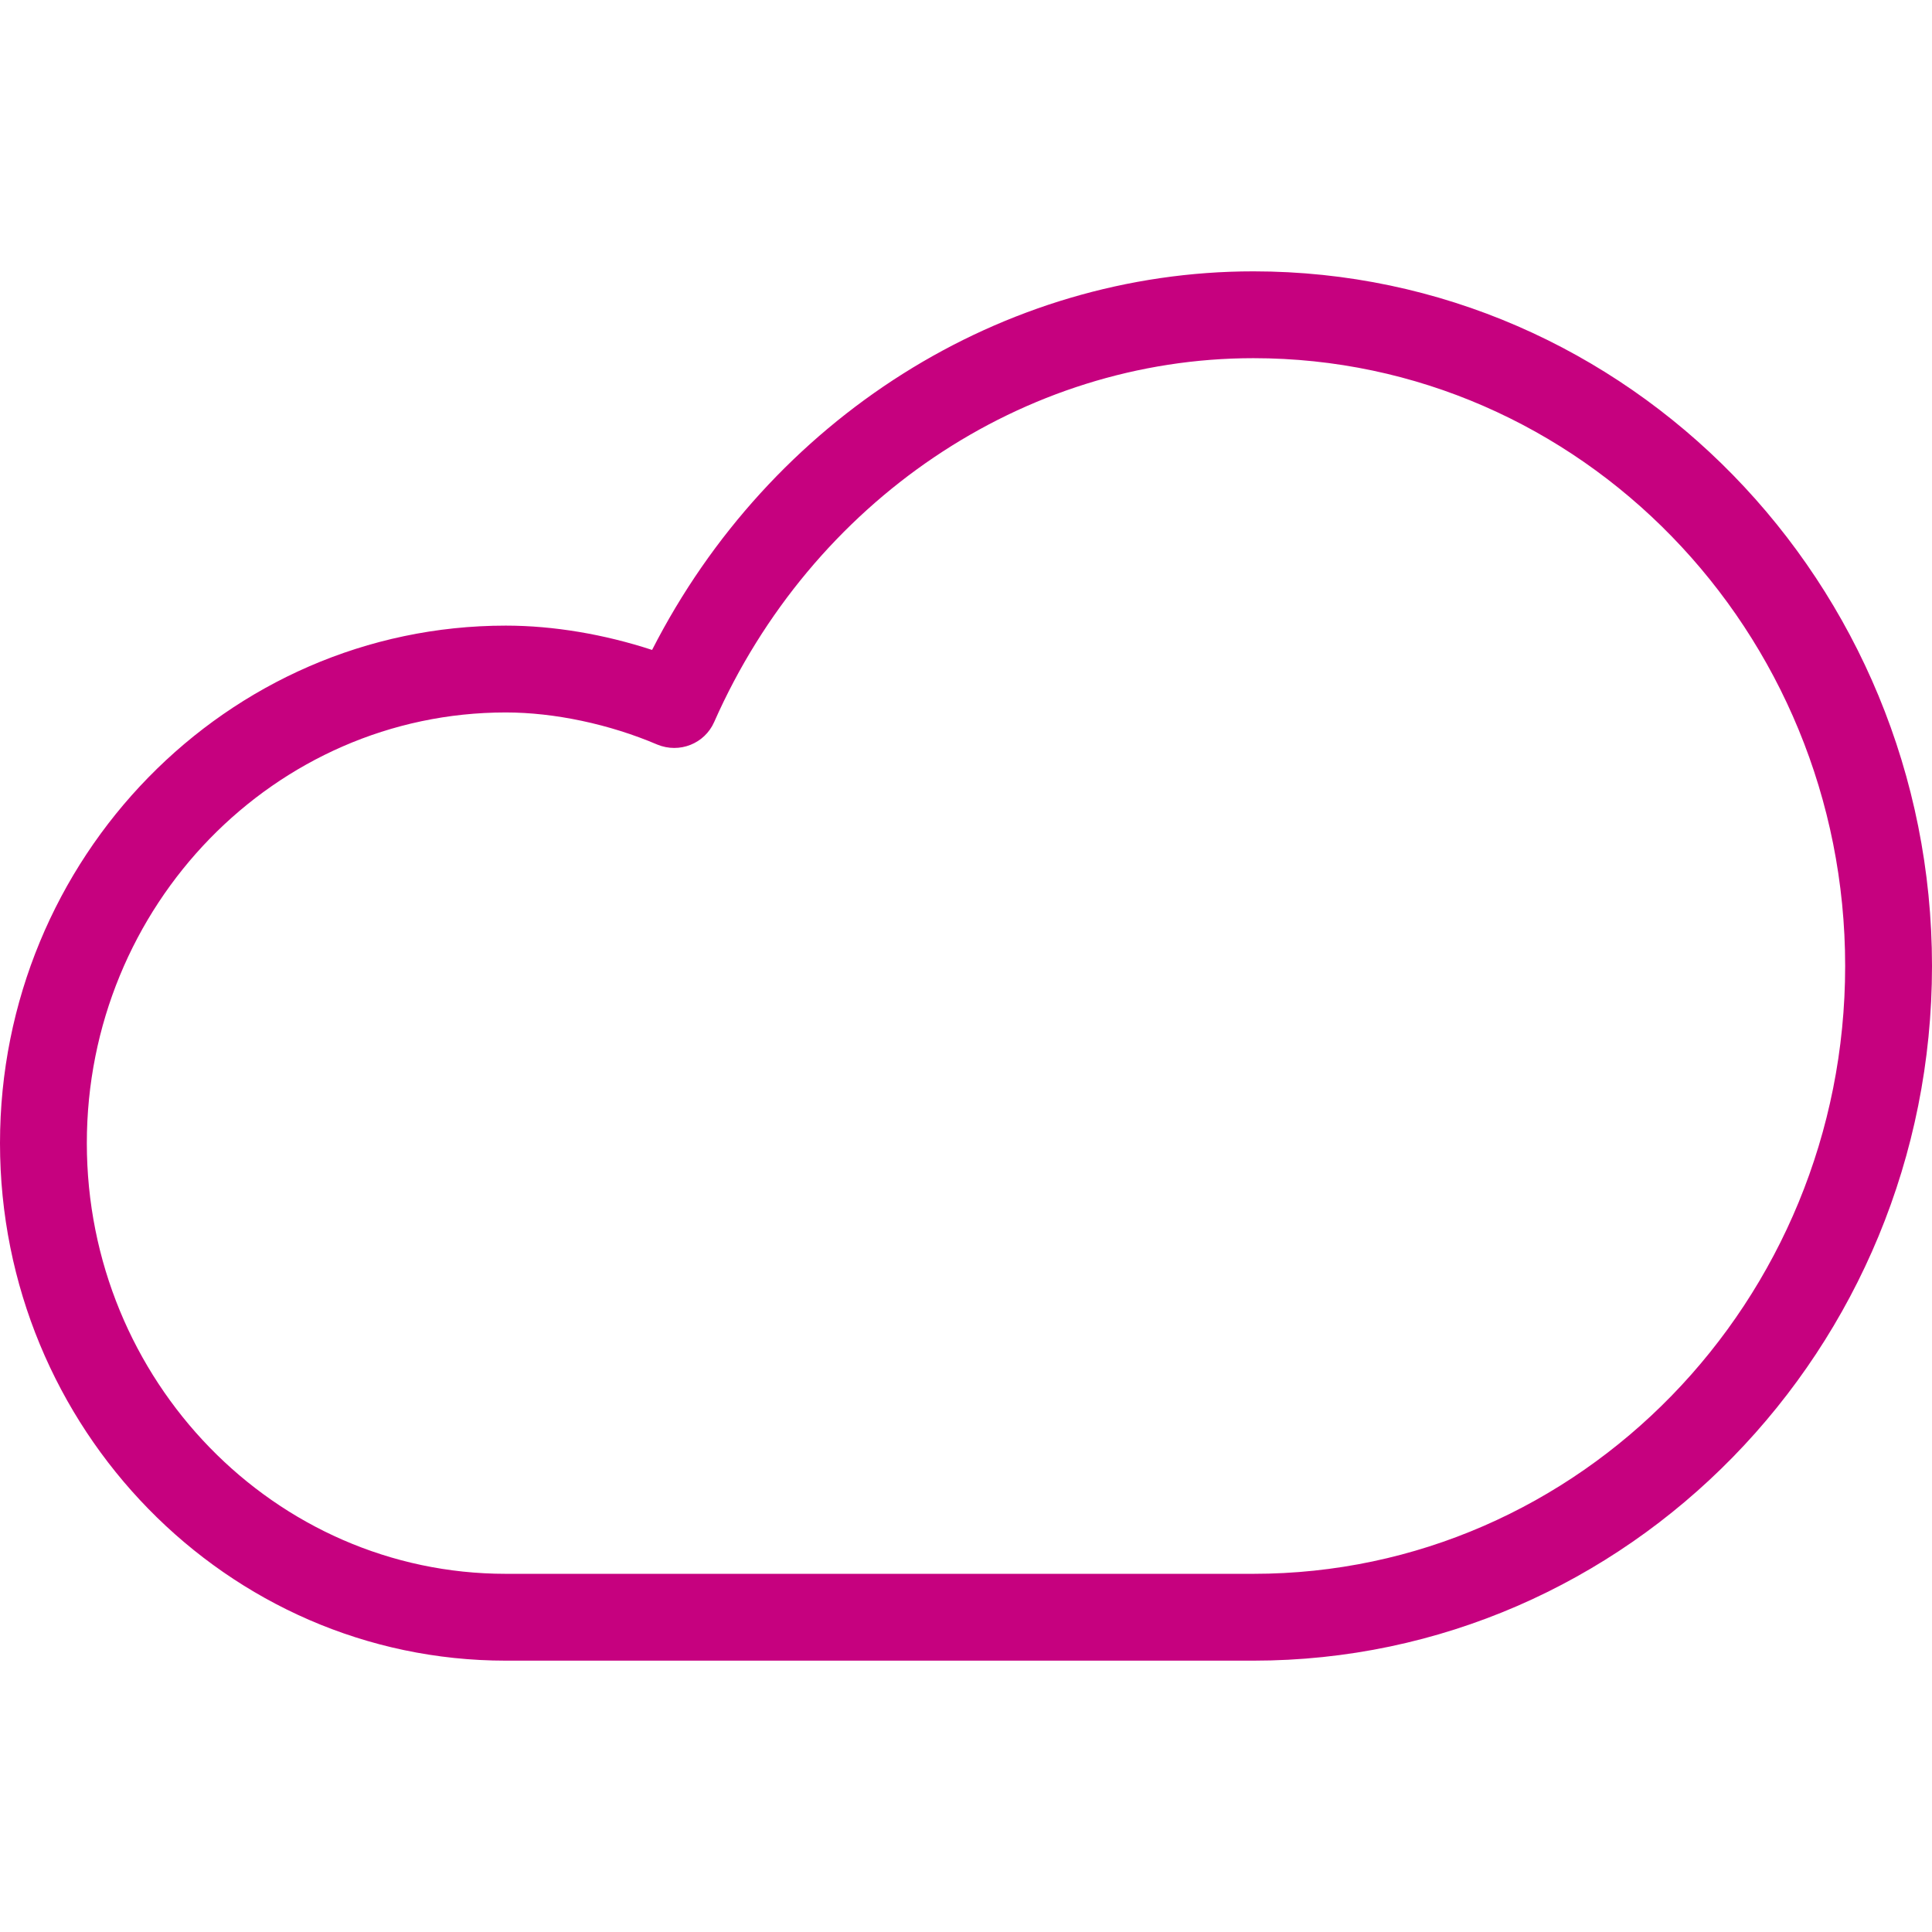
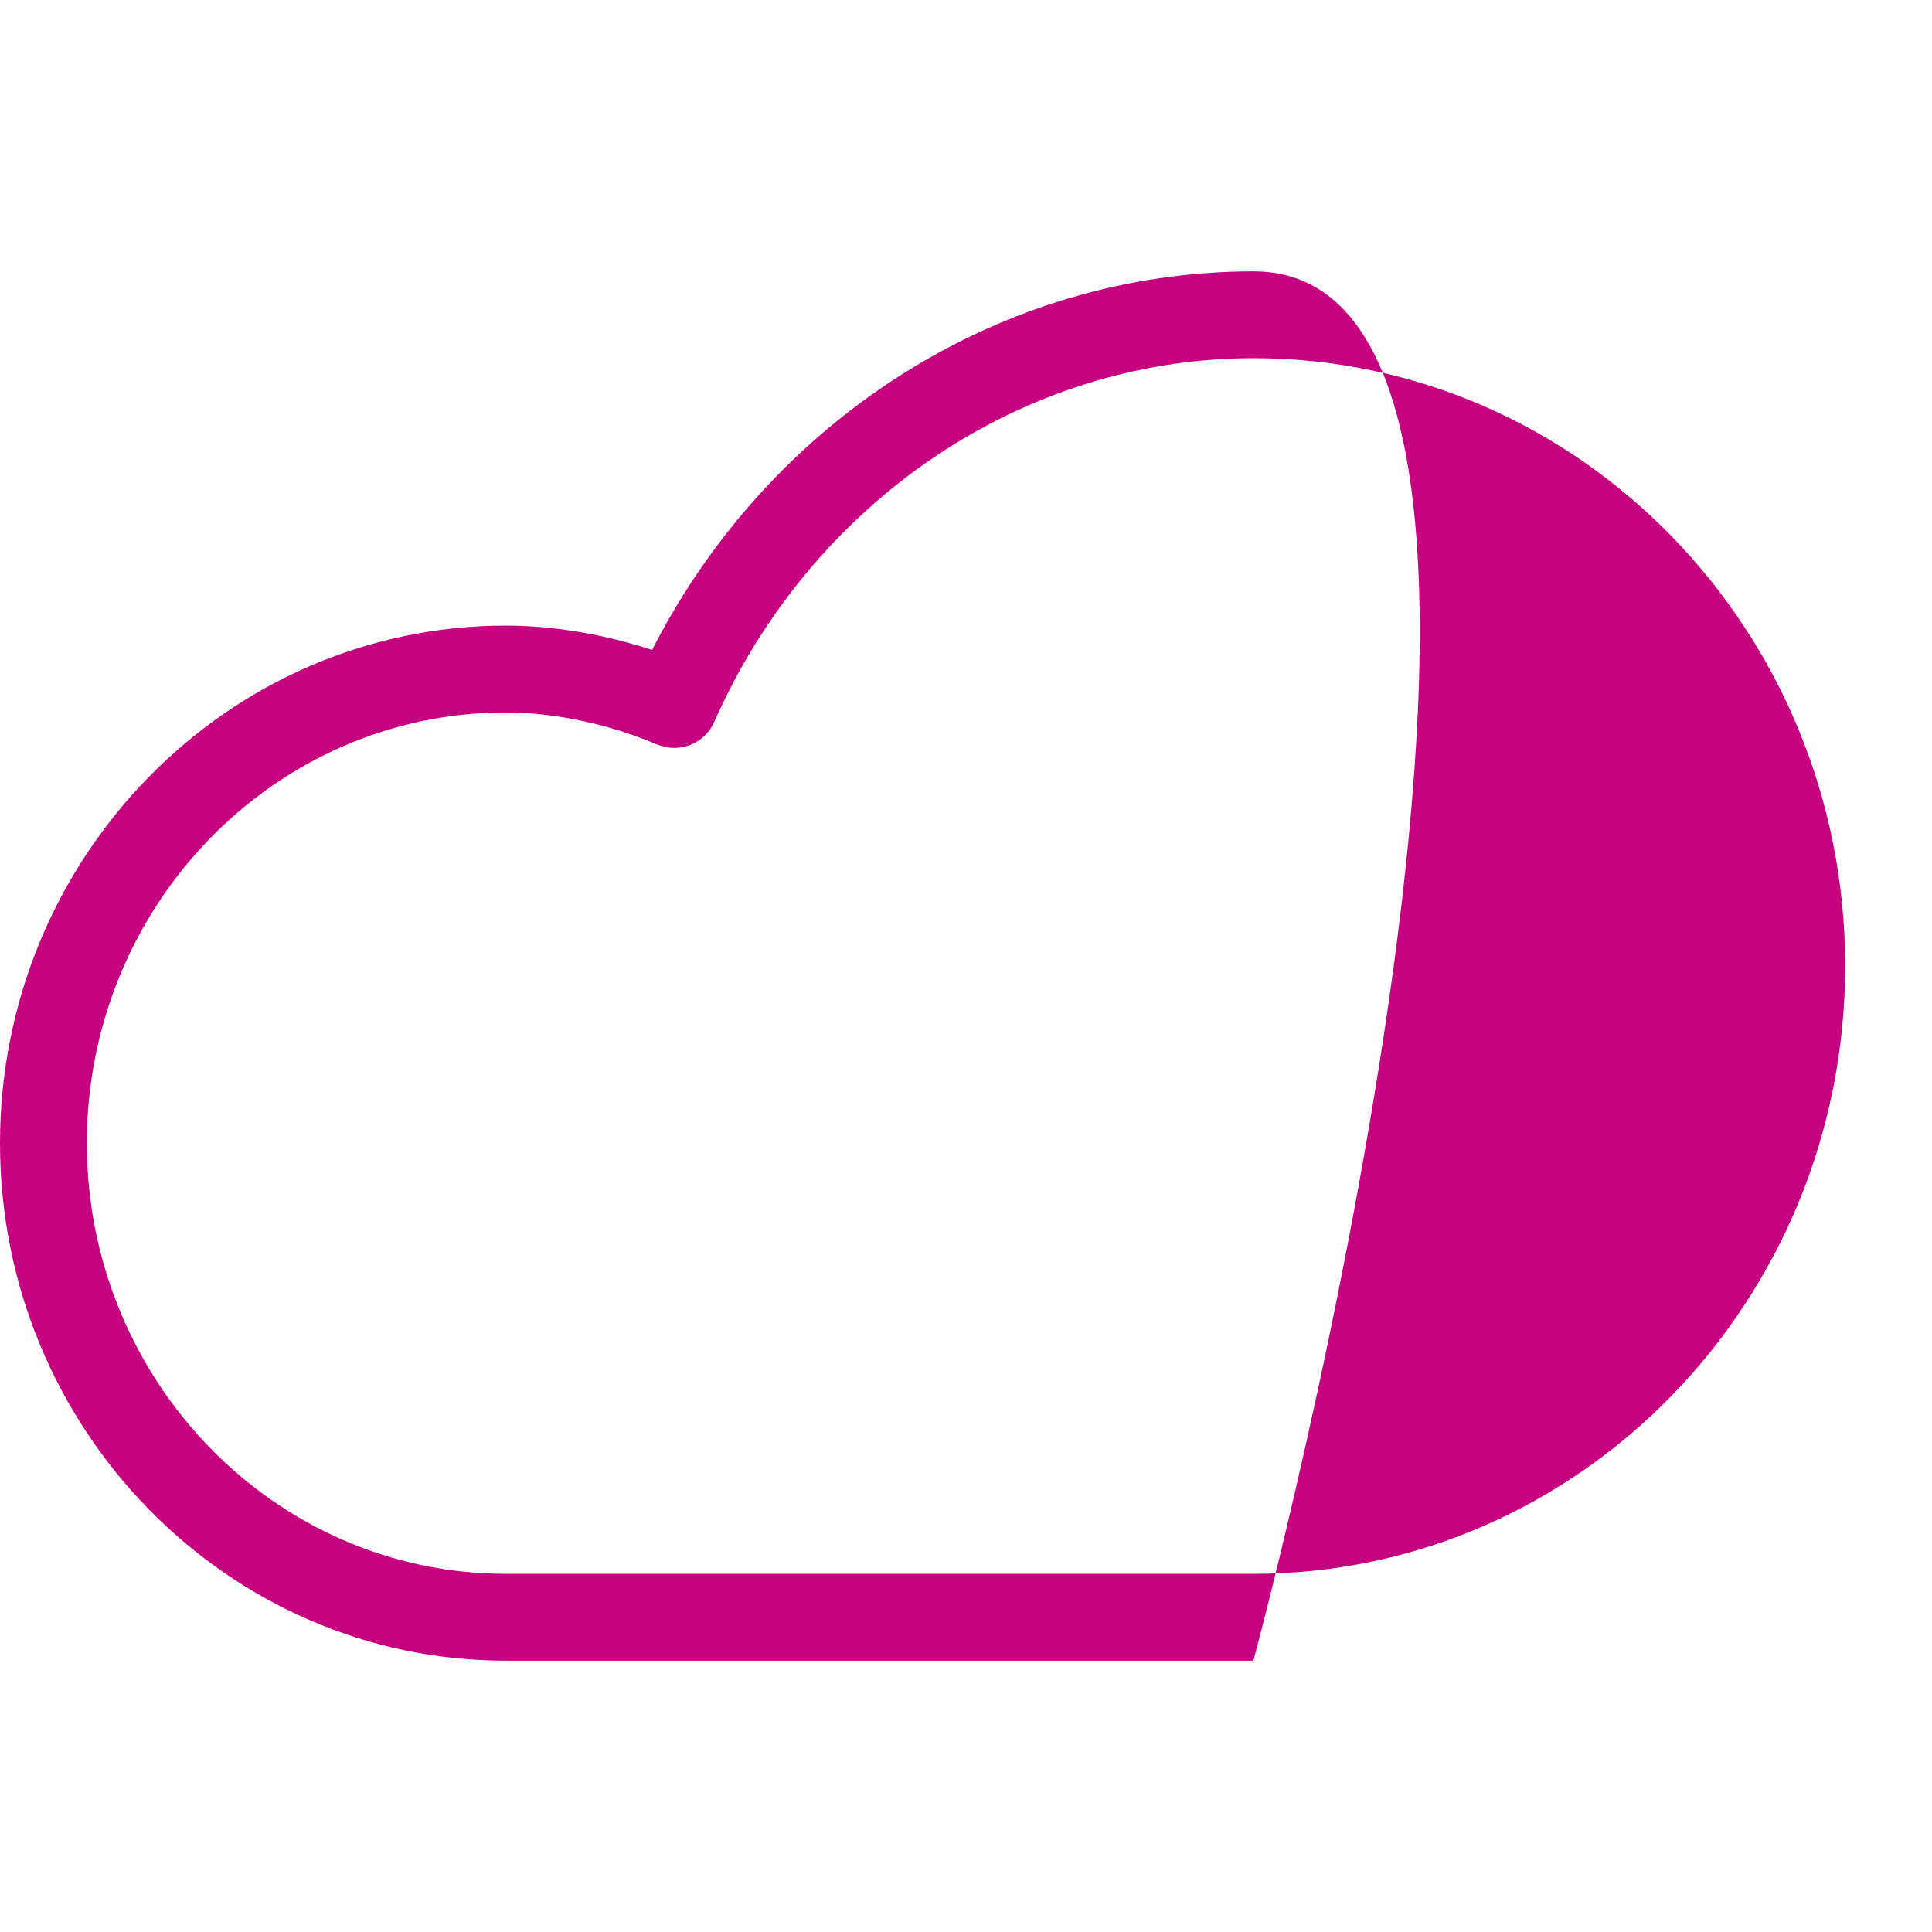
<svg xmlns="http://www.w3.org/2000/svg" version="1.1" id="Layer_1" x="0px" y="0px" width="250px" height="250px" viewBox="0 0 250 250" enable-background="new 0 0 250 250" xml:space="preserve">
  <g>
    <g>
-       <path fill="#C6017F" d="M162.191,35.112c-32.528,0-62.528,19.045-77.81,48.989c-6.18-2.022-12.752-3.146-18.933-3.146    C29.382,80.955,0,111.011,0,147.922c0,36.91,29.382,66.966,65.449,66.966h96.742l0,0C210.618,214.888,250,174.551,250,125    S210.618,35.112,162.191,35.112z M162.191,203.652H65.449c-29.887,0-54.213-25-54.213-55.73c0-30.731,24.326-55.731,54.213-55.731    l0,0c6.292,0,13.427,1.517,19.607,4.157c2.865,1.18,6.124-0.112,7.359-2.921c12.641-28.595,40-47.079,69.776-47.079    c42.246,0,76.572,35.281,76.572,78.652C238.764,168.371,204.438,203.652,162.191,203.652z" />
+       <path fill="#C6017F" d="M162.191,35.112c-32.528,0-62.528,19.045-77.81,48.989c-6.18-2.022-12.752-3.146-18.933-3.146    C29.382,80.955,0,111.011,0,147.922c0,36.91,29.382,66.966,65.449,66.966h96.742l0,0S210.618,35.112,162.191,35.112z M162.191,203.652H65.449c-29.887,0-54.213-25-54.213-55.73c0-30.731,24.326-55.731,54.213-55.731    l0,0c6.292,0,13.427,1.517,19.607,4.157c2.865,1.18,6.124-0.112,7.359-2.921c12.641-28.595,40-47.079,69.776-47.079    c42.246,0,76.572,35.281,76.572,78.652C238.764,168.371,204.438,203.652,162.191,203.652z" />
    </g>
  </g>
</svg>